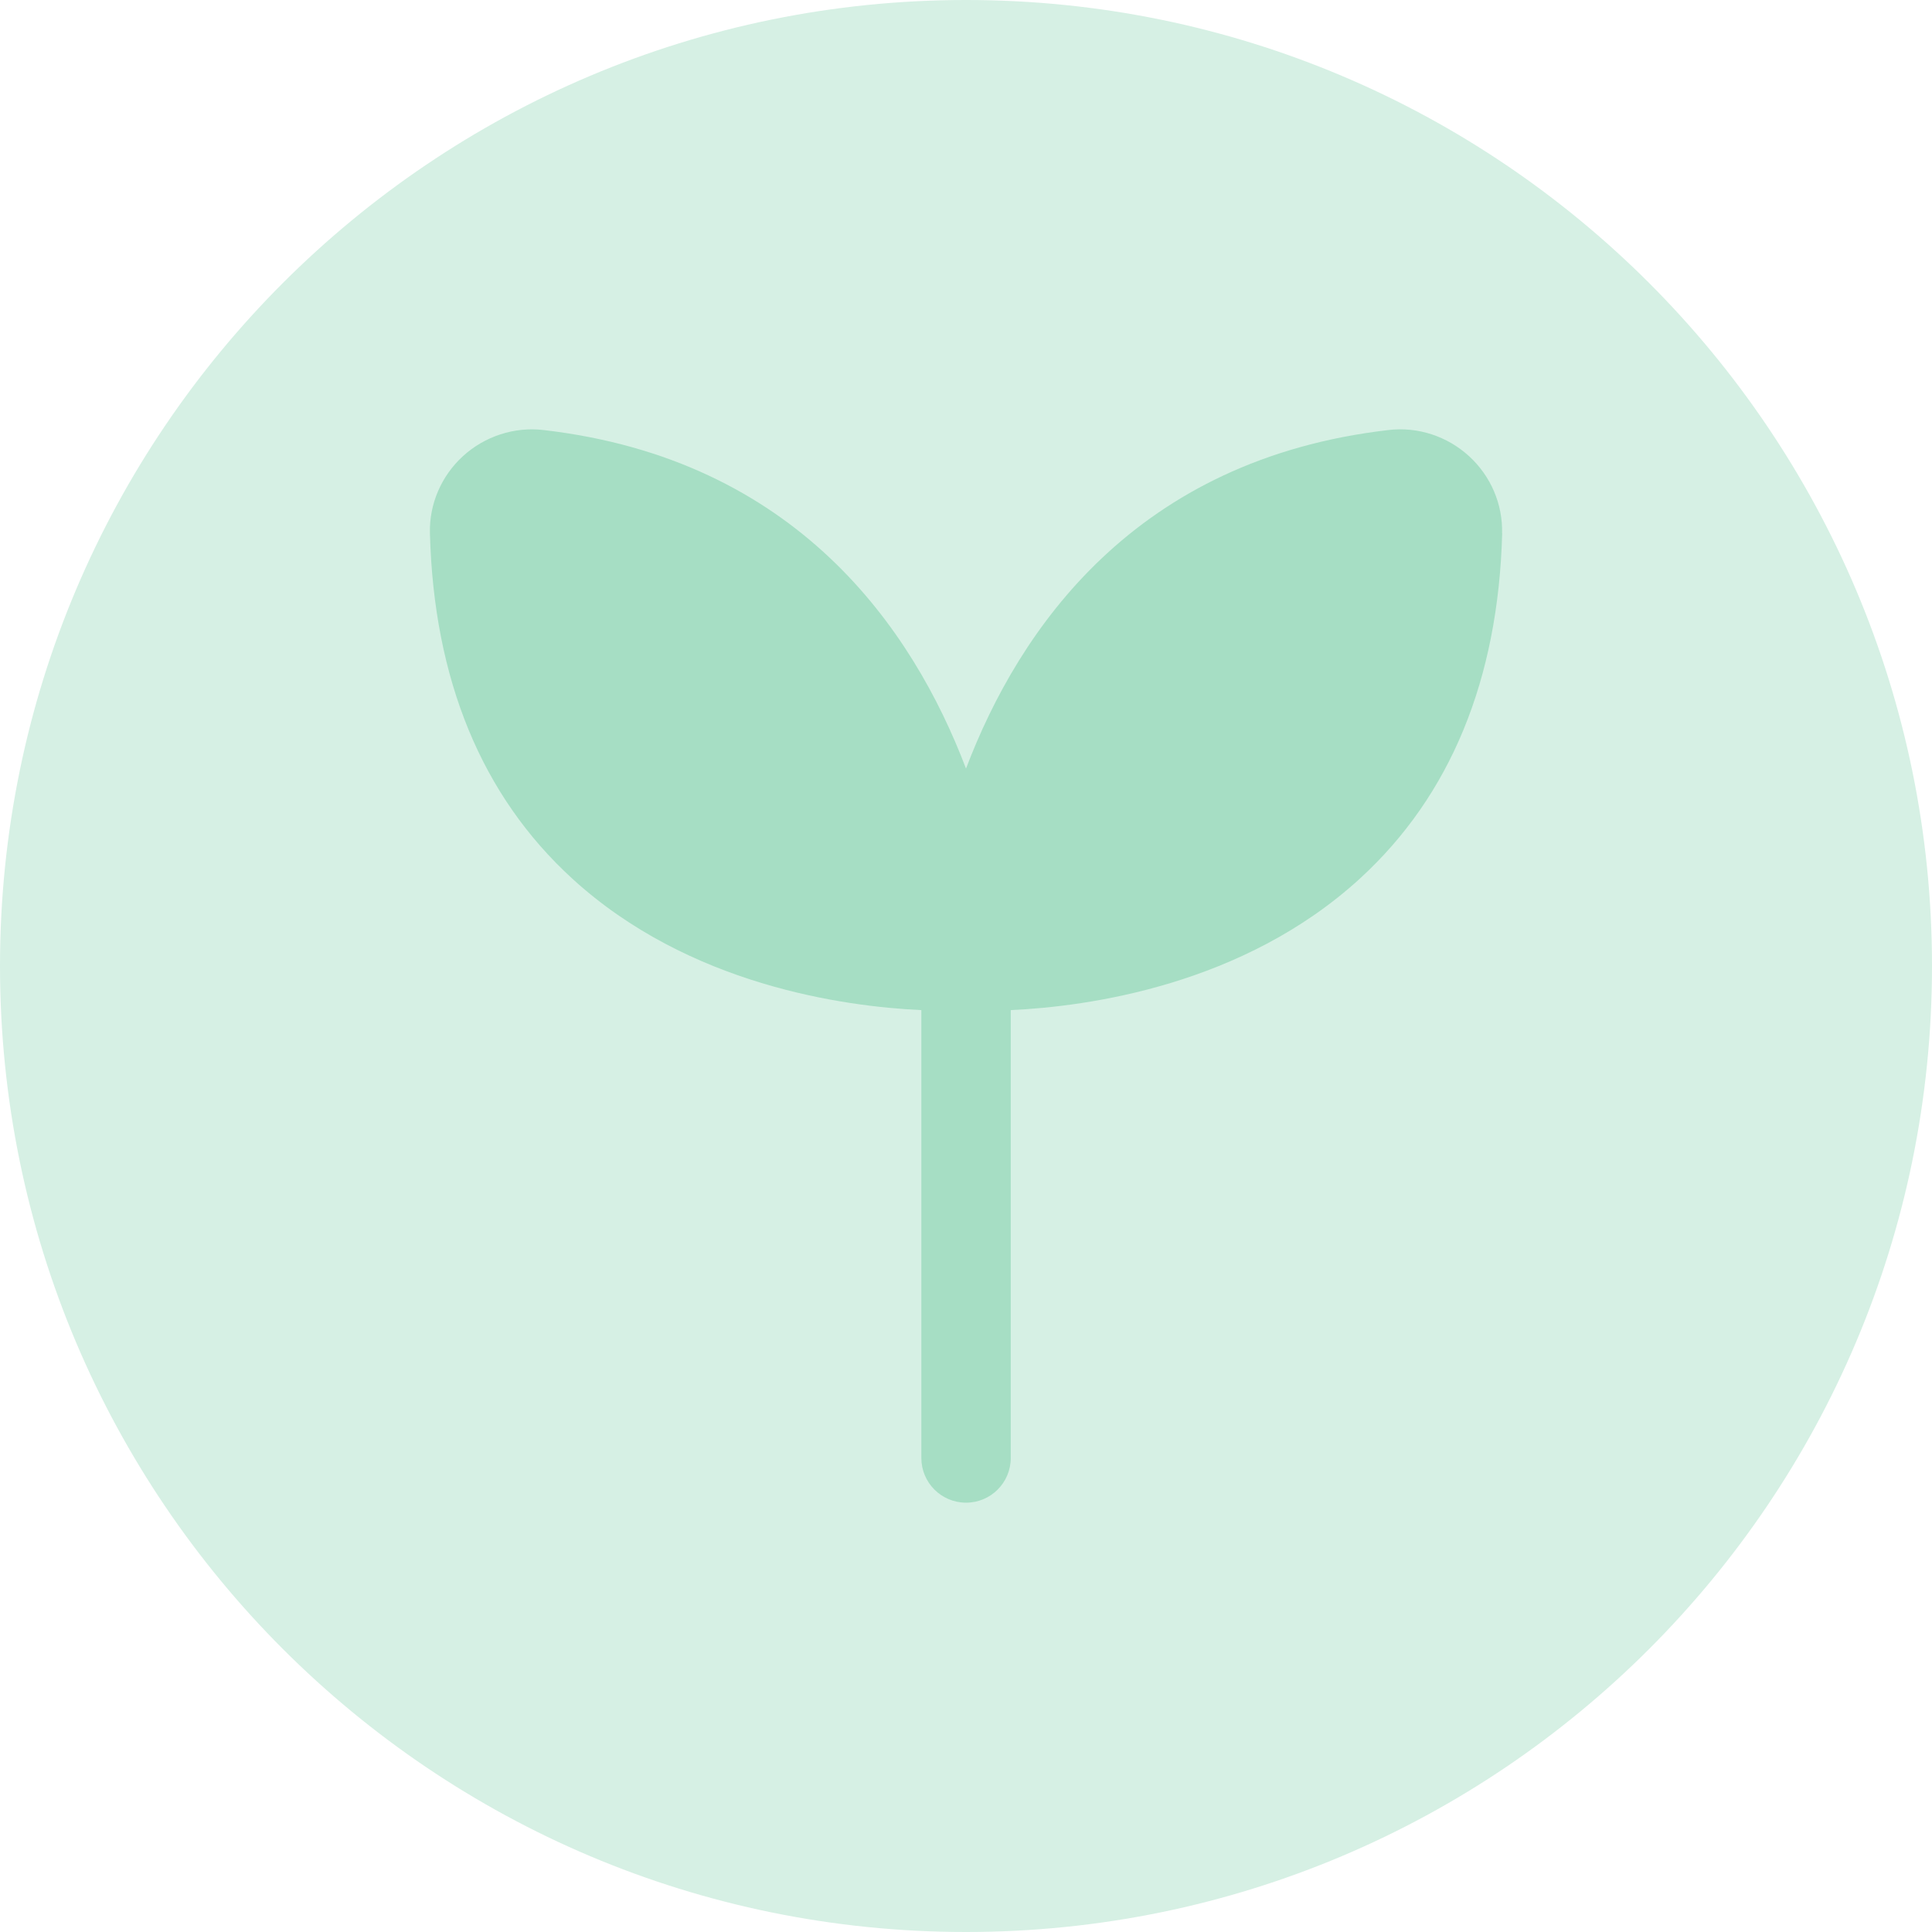
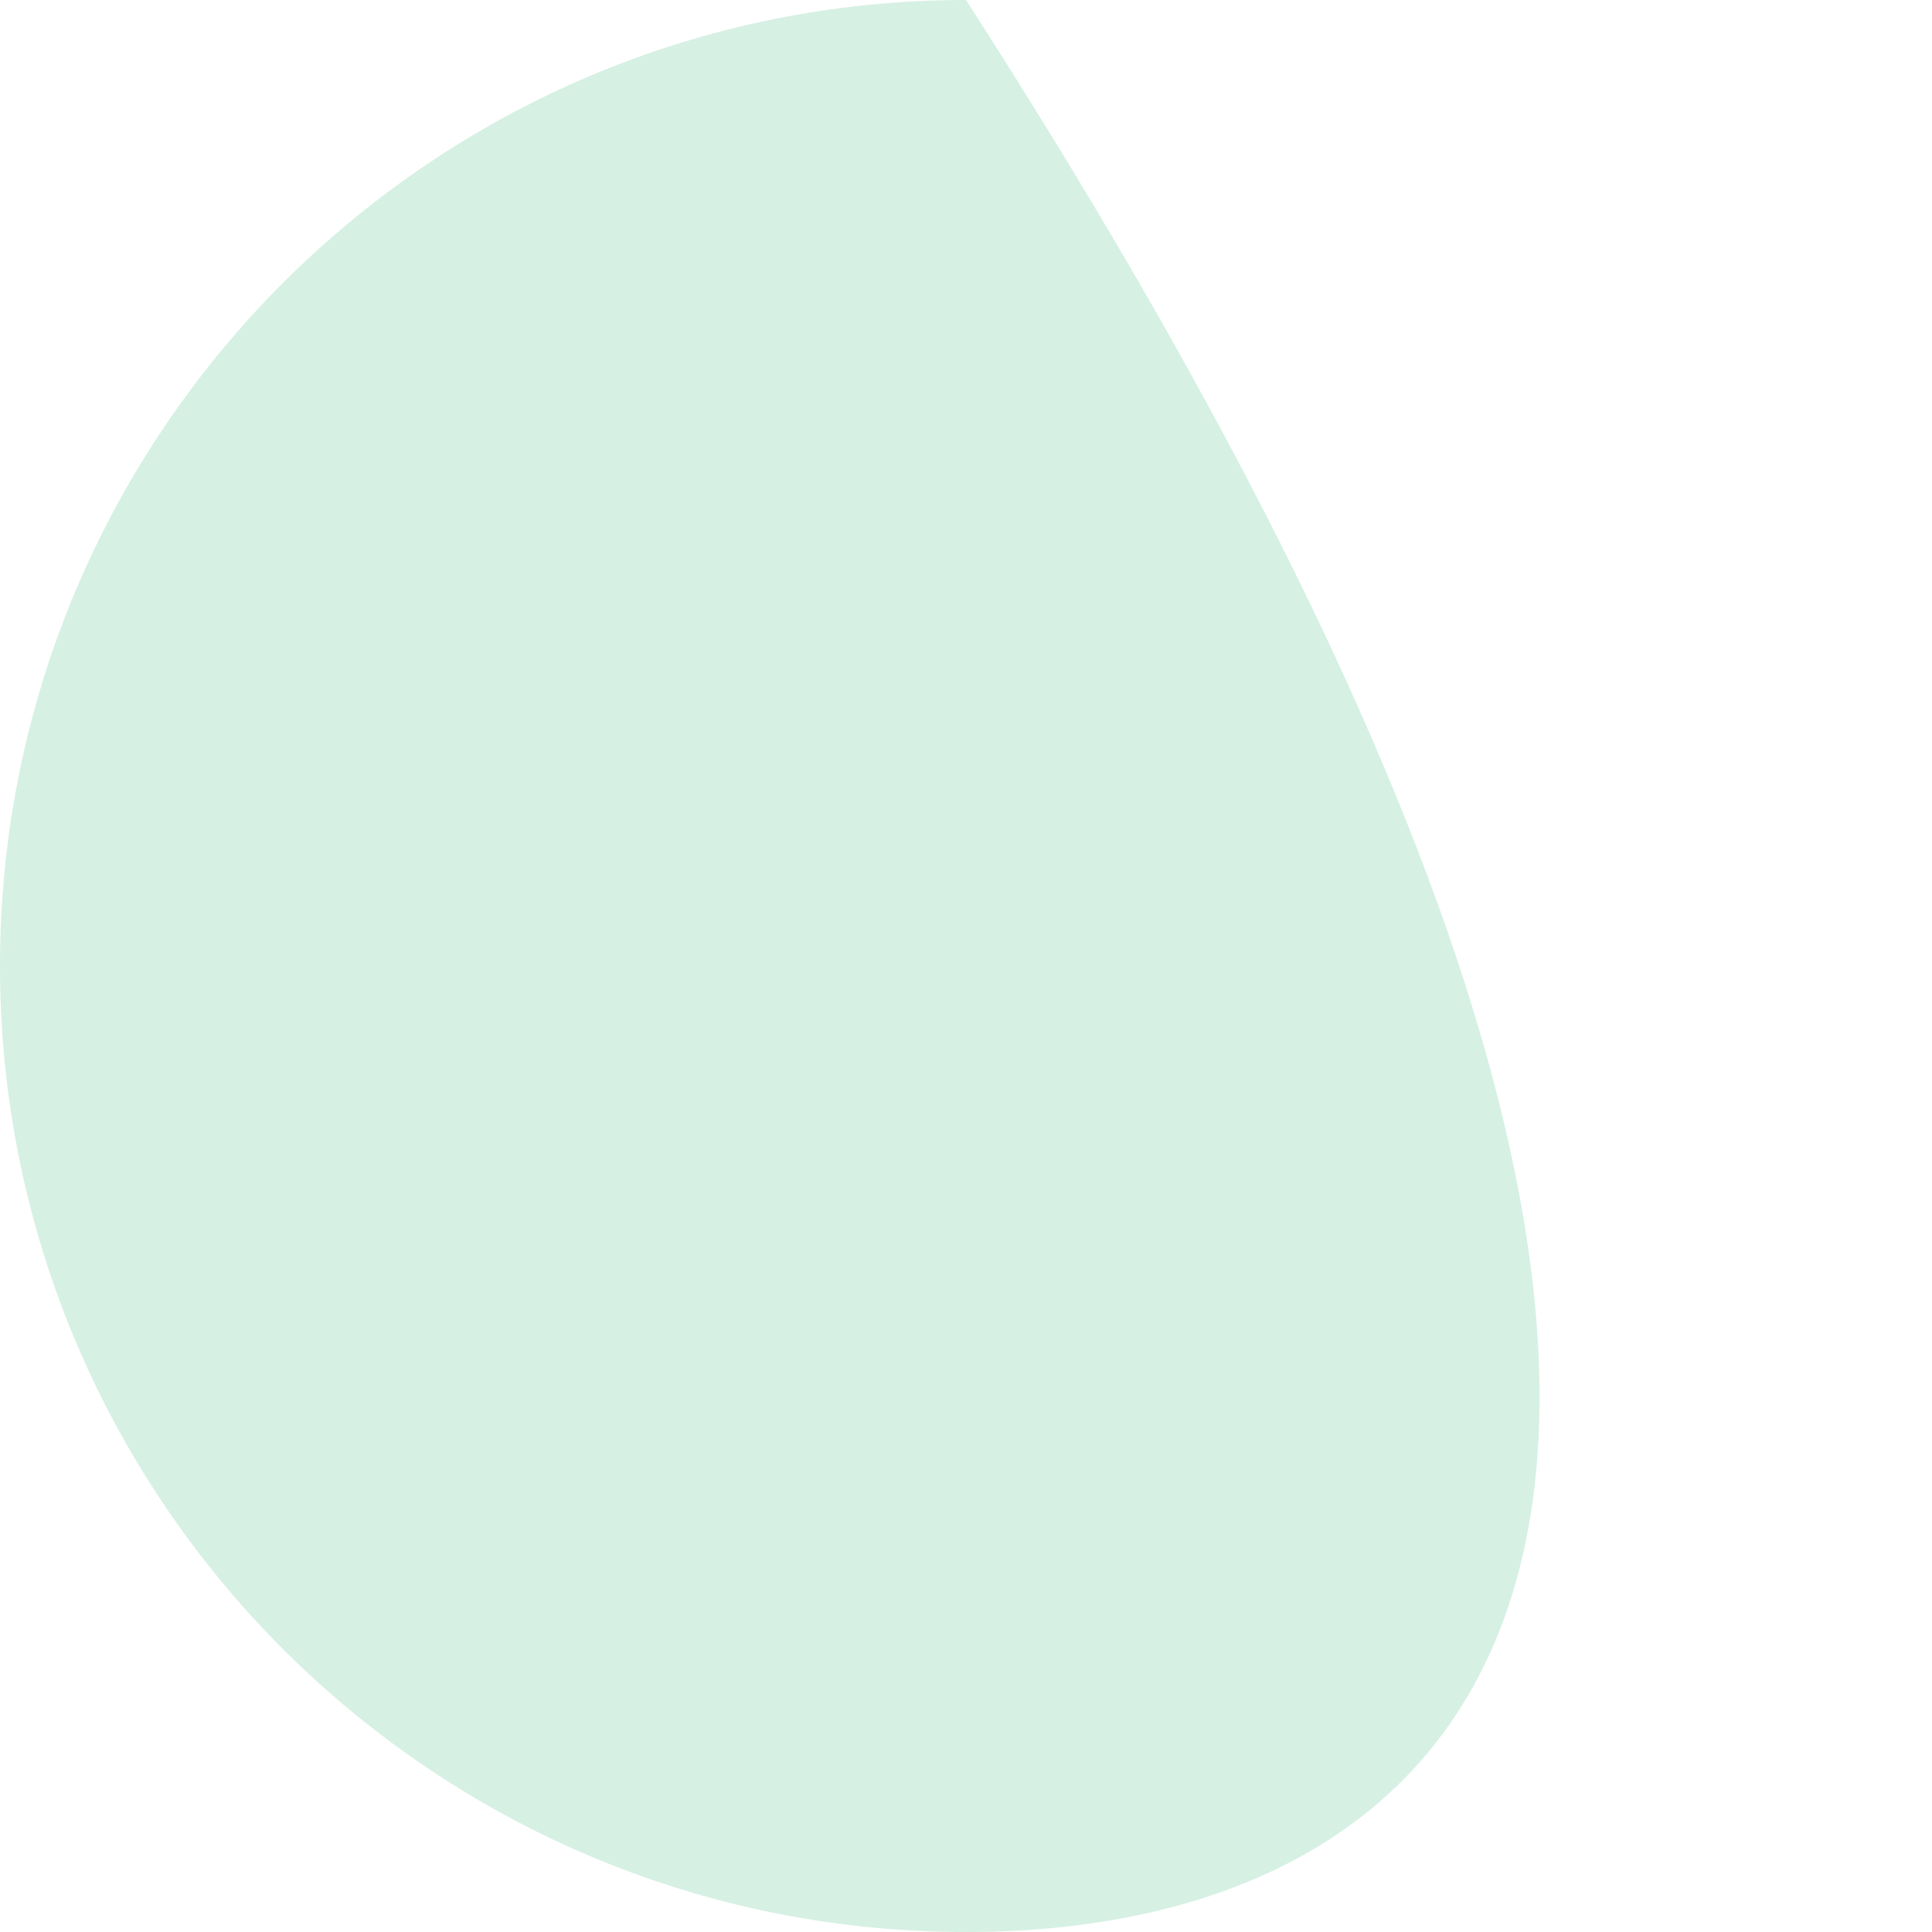
<svg xmlns="http://www.w3.org/2000/svg" width="36" height="36" viewBox="0 0 36 36" fill="none">
-   <path d="M0 18C0 8.059 8.059 0 18 0C27.941 0 36 8.059 36 18C36 27.941 27.941 36 18 36C8.059 36 0 27.941 0 18Z" fill="#D6F0E4" />
+   <path d="M0 18C0 8.059 8.059 0 18 0C36 27.941 27.941 36 18 36C8.059 36 0 27.941 0 18Z" fill="#D6F0E4" />
  <g clip-path="url(#clip0_8749_20112)">
    <path d="M27.989 9.936C28.003 9.395 27.779 8.872 27.375 8.501C26.967 8.128 26.419 7.948 25.873 8.013C21.16 8.558 18.993 11.708 18 14.321C17.007 11.708 14.84 8.558 10.127 8.013C9.585 7.949 9.033 8.128 8.625 8.501C8.221 8.872 7.997 9.395 8.011 9.936C8.083 12.661 8.974 14.825 10.66 16.369C12.833 18.359 15.728 18.755 17.168 18.822V27.167C17.168 27.627 17.54 28 18.001 28C18.462 28 18.834 27.627 18.834 27.167V18.822C20.273 18.755 23.169 18.359 25.342 16.369C27.027 14.825 27.918 12.661 27.991 9.936H27.989Z" fill="#A6DEC4" />
  </g>
  <defs>
    <clipPath id="clip0_8749_20112">
-       <rect width="20" height="20" fill="white" transform="translate(8 8)" />
-     </clipPath>
+       </clipPath>
  </defs>
</svg>